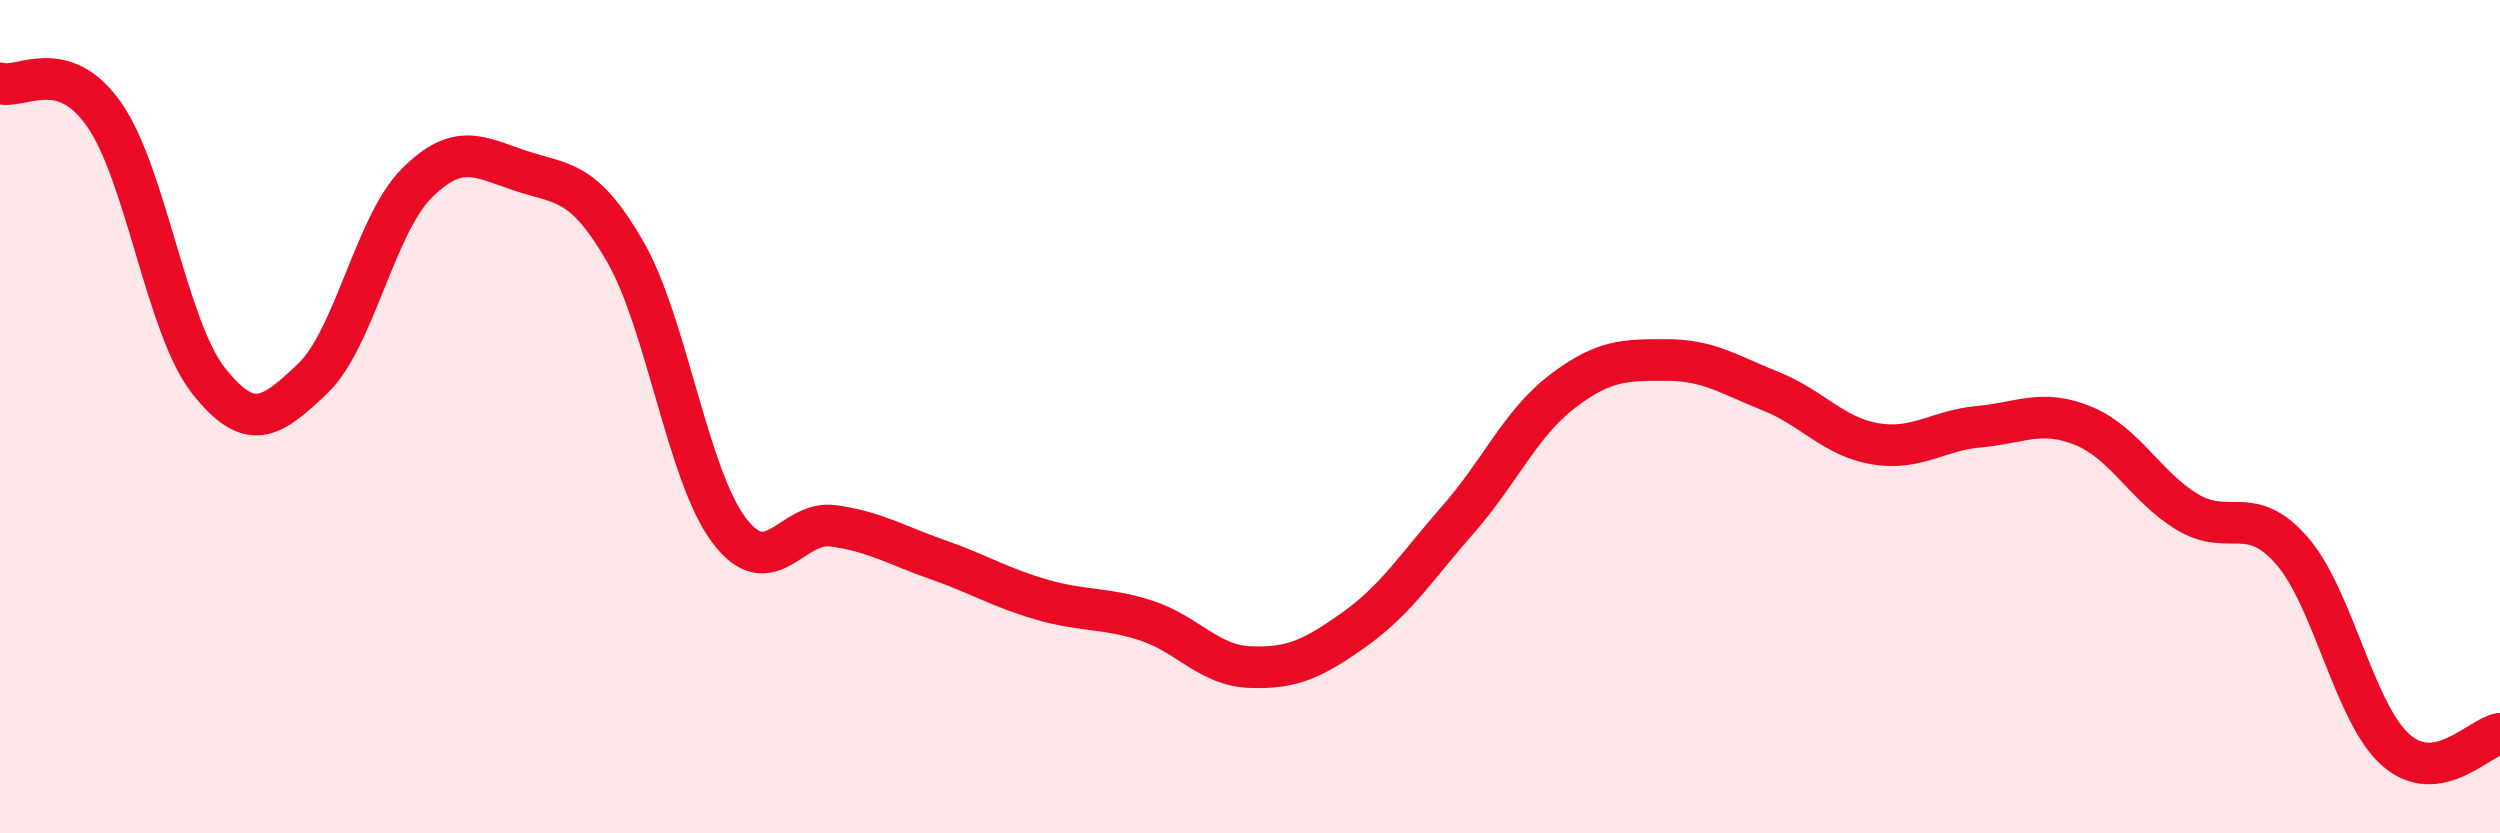
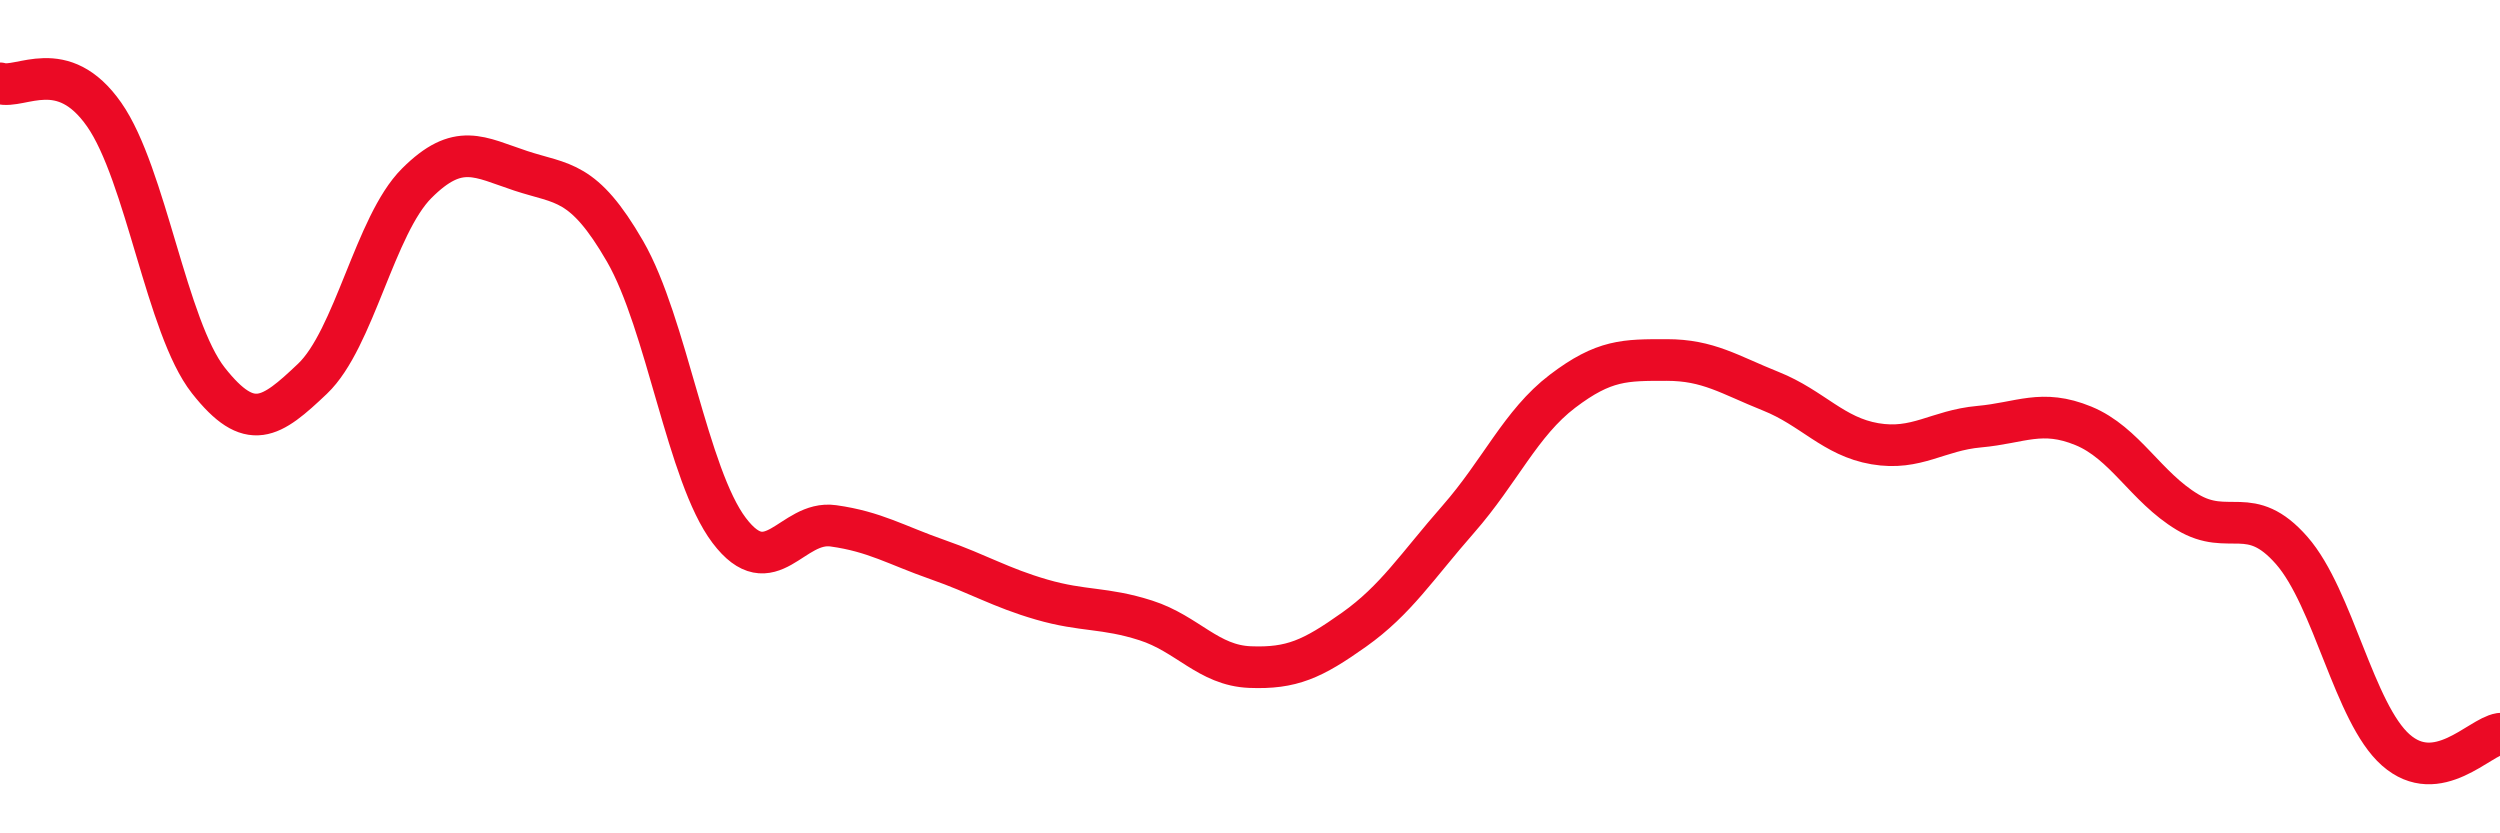
<svg xmlns="http://www.w3.org/2000/svg" width="60" height="20" viewBox="0 0 60 20">
-   <path d="M 0,2 C 0.5,2.15 1.5,1.32 2.5,2.75 C 3.5,4.18 4,7.86 5,9.13 C 6,10.4 6.5,10.04 7.5,9.09 C 8.5,8.14 9,5.4 10,4.4 C 11,3.4 11.5,3.77 12.5,4.1 C 13.5,4.43 14,4.3 15,6.03 C 16,7.76 16.5,11.41 17.5,12.73 C 18.5,14.05 19,12.48 20,12.62 C 21,12.76 21.5,13.08 22.5,13.43 C 23.5,13.78 24,14.1 25,14.39 C 26,14.68 26.5,14.57 27.5,14.89 C 28.5,15.21 29,15.97 30,16.01 C 31,16.05 31.5,15.82 32.5,15.11 C 33.5,14.4 34,13.6 35,12.46 C 36,11.32 36.5,10.15 37.5,9.39 C 38.5,8.63 39,8.64 40,8.64 C 41,8.64 41.5,8.99 42.5,9.39 C 43.5,9.79 44,10.48 45,10.65 C 46,10.82 46.5,10.33 47.5,10.24 C 48.5,10.15 49,9.81 50,10.22 C 51,10.63 51.5,11.69 52.5,12.29 C 53.5,12.89 54,12.07 55,13.21 C 56,14.35 56.5,17.12 57.5,18 C 58.5,18.88 59.5,17.69 60,17.61L60 20L0 20Z" fill="#EB0A25" opacity="0.1" stroke-linecap="round" stroke-linejoin="round" />
  <path d="M 0,2 C 0.5,2.15 1.5,1.32 2.5,2.75 C 3.5,4.18 4,7.86 5,9.13 C 6,10.4 6.5,10.04 7.5,9.09 C 8.5,8.14 9,5.4 10,4.4 C 11,3.4 11.5,3.77 12.5,4.1 C 13.5,4.43 14,4.3 15,6.03 C 16,7.76 16.5,11.41 17.5,12.73 C 18.5,14.05 19,12.48 20,12.62 C 21,12.76 21.5,13.08 22.5,13.43 C 23.5,13.78 24,14.1 25,14.39 C 26,14.68 26.5,14.57 27.5,14.89 C 28.5,15.21 29,15.97 30,16.01 C 31,16.05 31.5,15.82 32.5,15.11 C 33.5,14.4 34,13.6 35,12.46 C 36,11.32 36.5,10.15 37.5,9.39 C 38.5,8.63 39,8.64 40,8.64 C 41,8.64 41.5,8.99 42.5,9.39 C 43.5,9.79 44,10.48 45,10.65 C 46,10.82 46.5,10.33 47.5,10.24 C 48.5,10.15 49,9.81 50,10.22 C 51,10.63 51.5,11.69 52.5,12.29 C 53.5,12.89 54,12.07 55,13.21 C 56,14.35 56.5,17.12 57.5,18 C 58.5,18.88 59.5,17.69 60,17.61" stroke="#EB0A25" stroke-width="1" fill="none" stroke-linecap="round" stroke-linejoin="round" />
</svg>